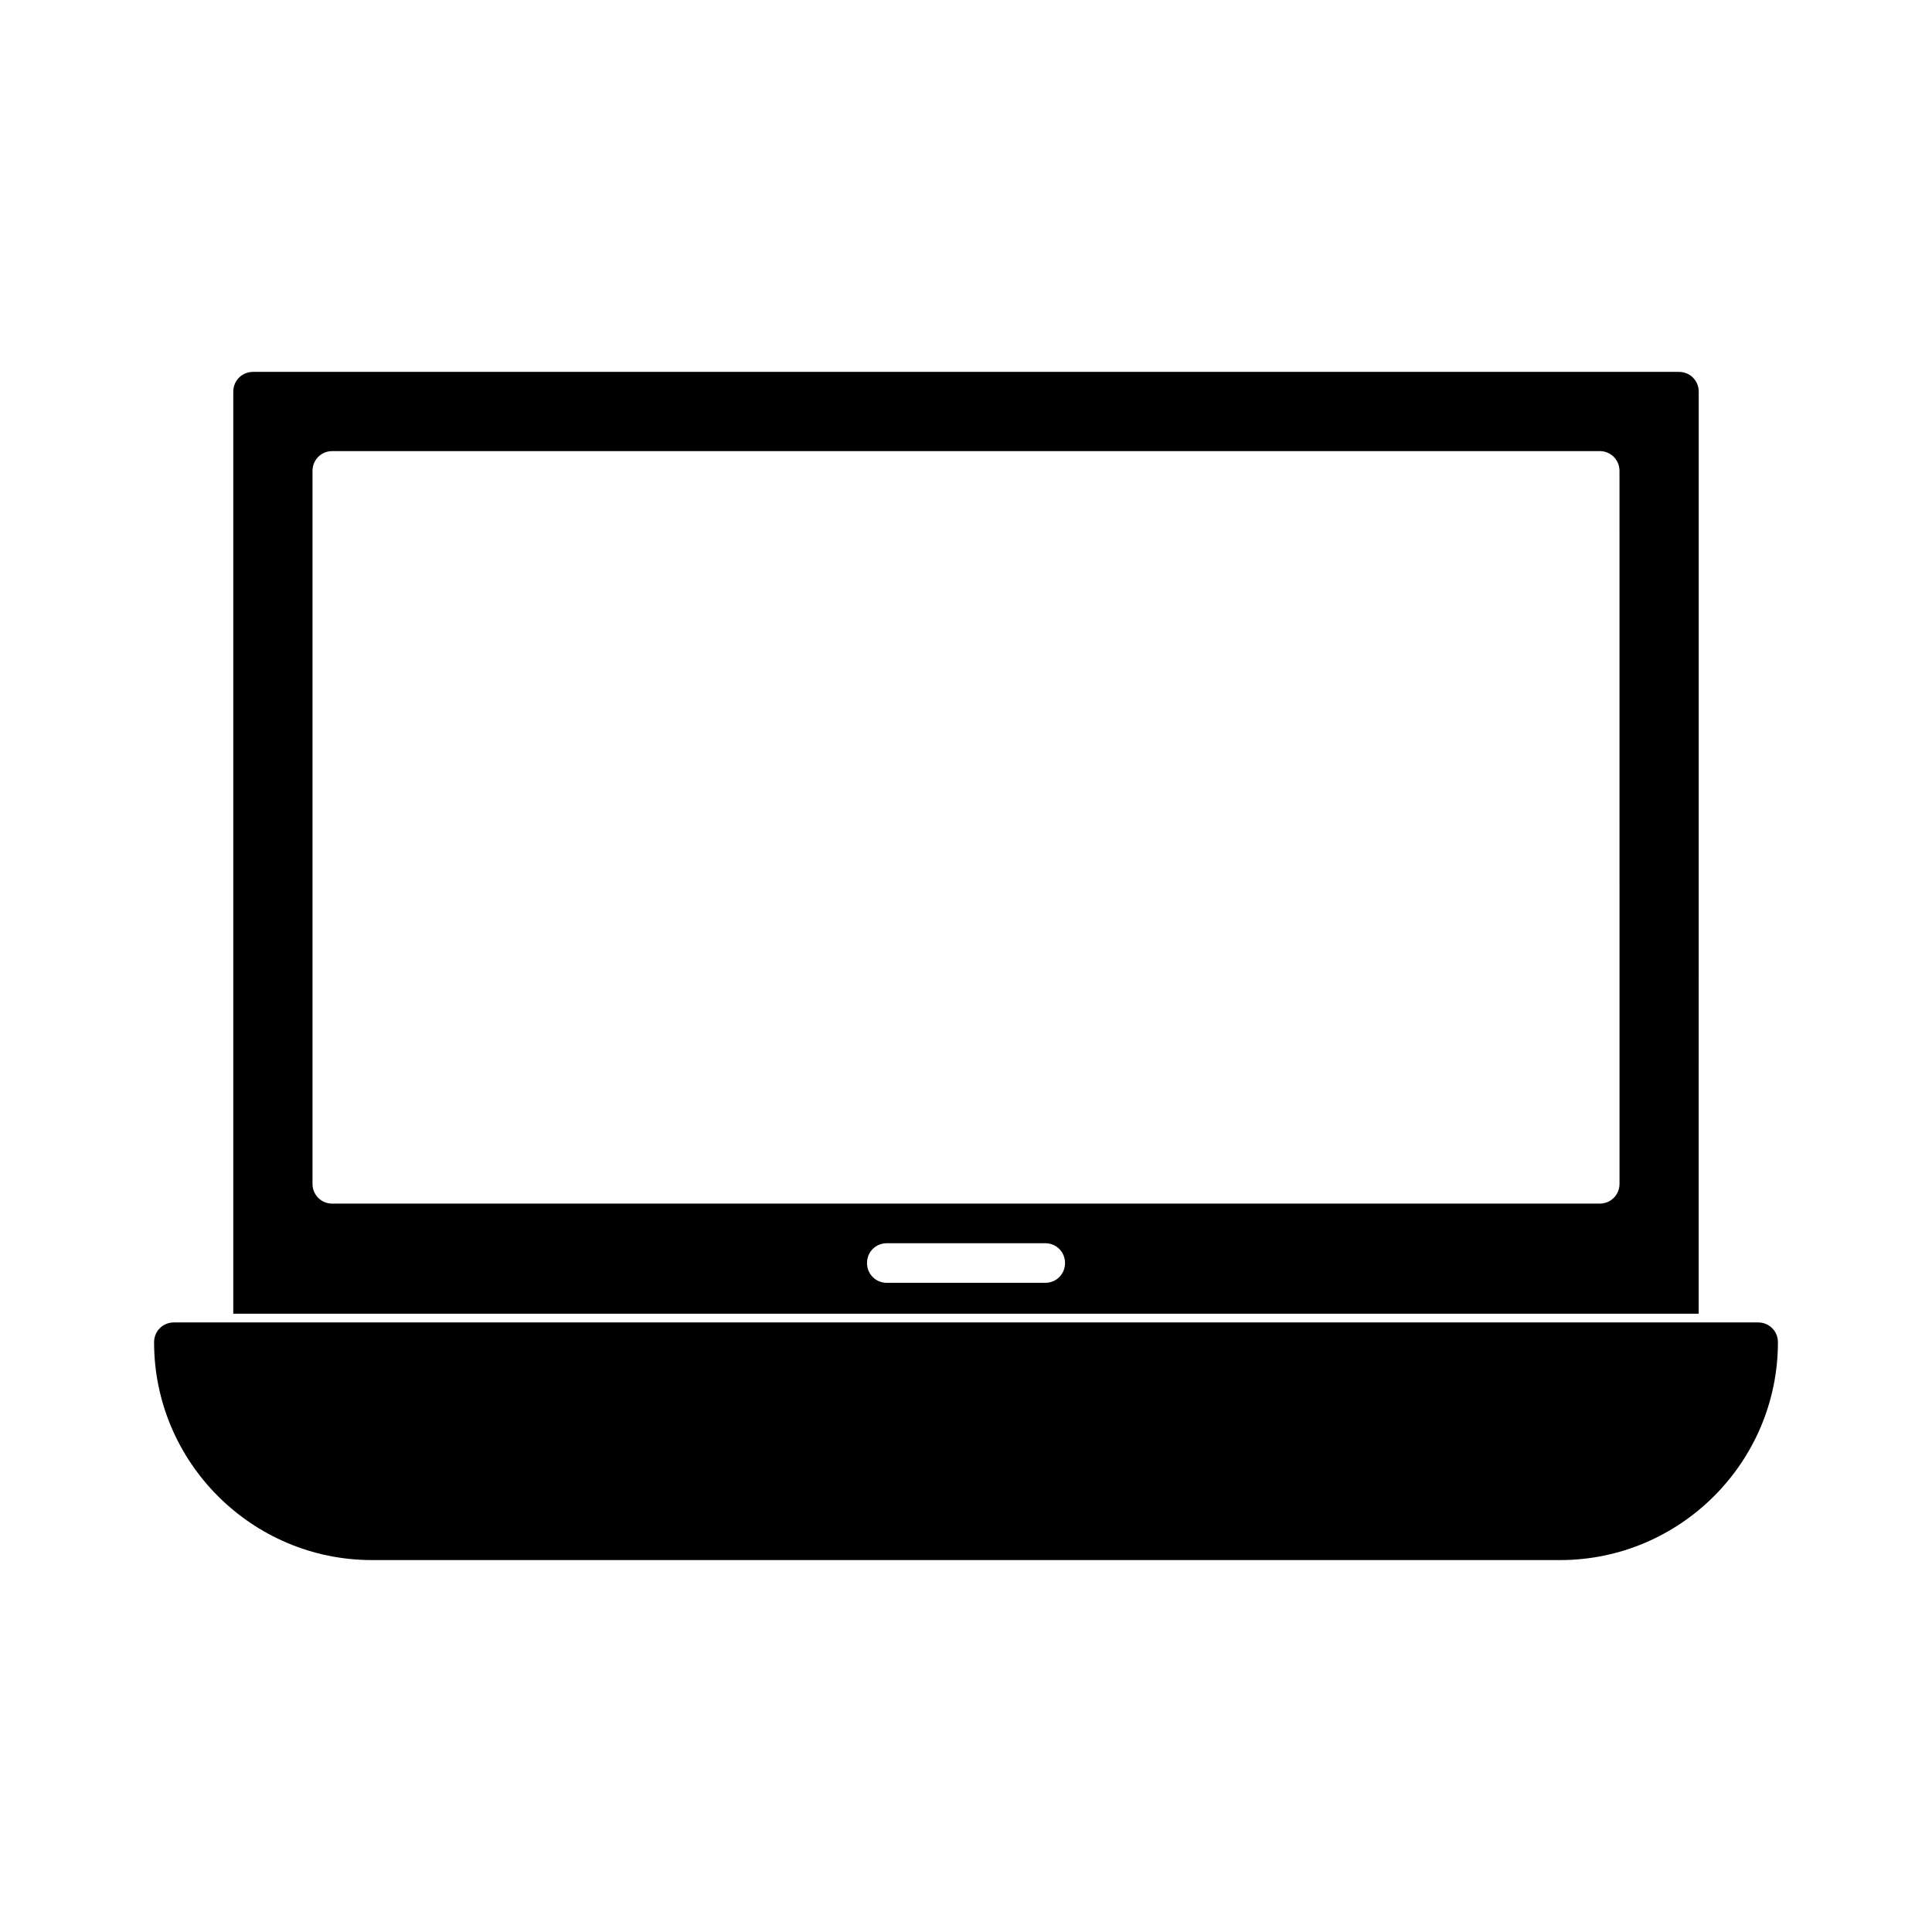
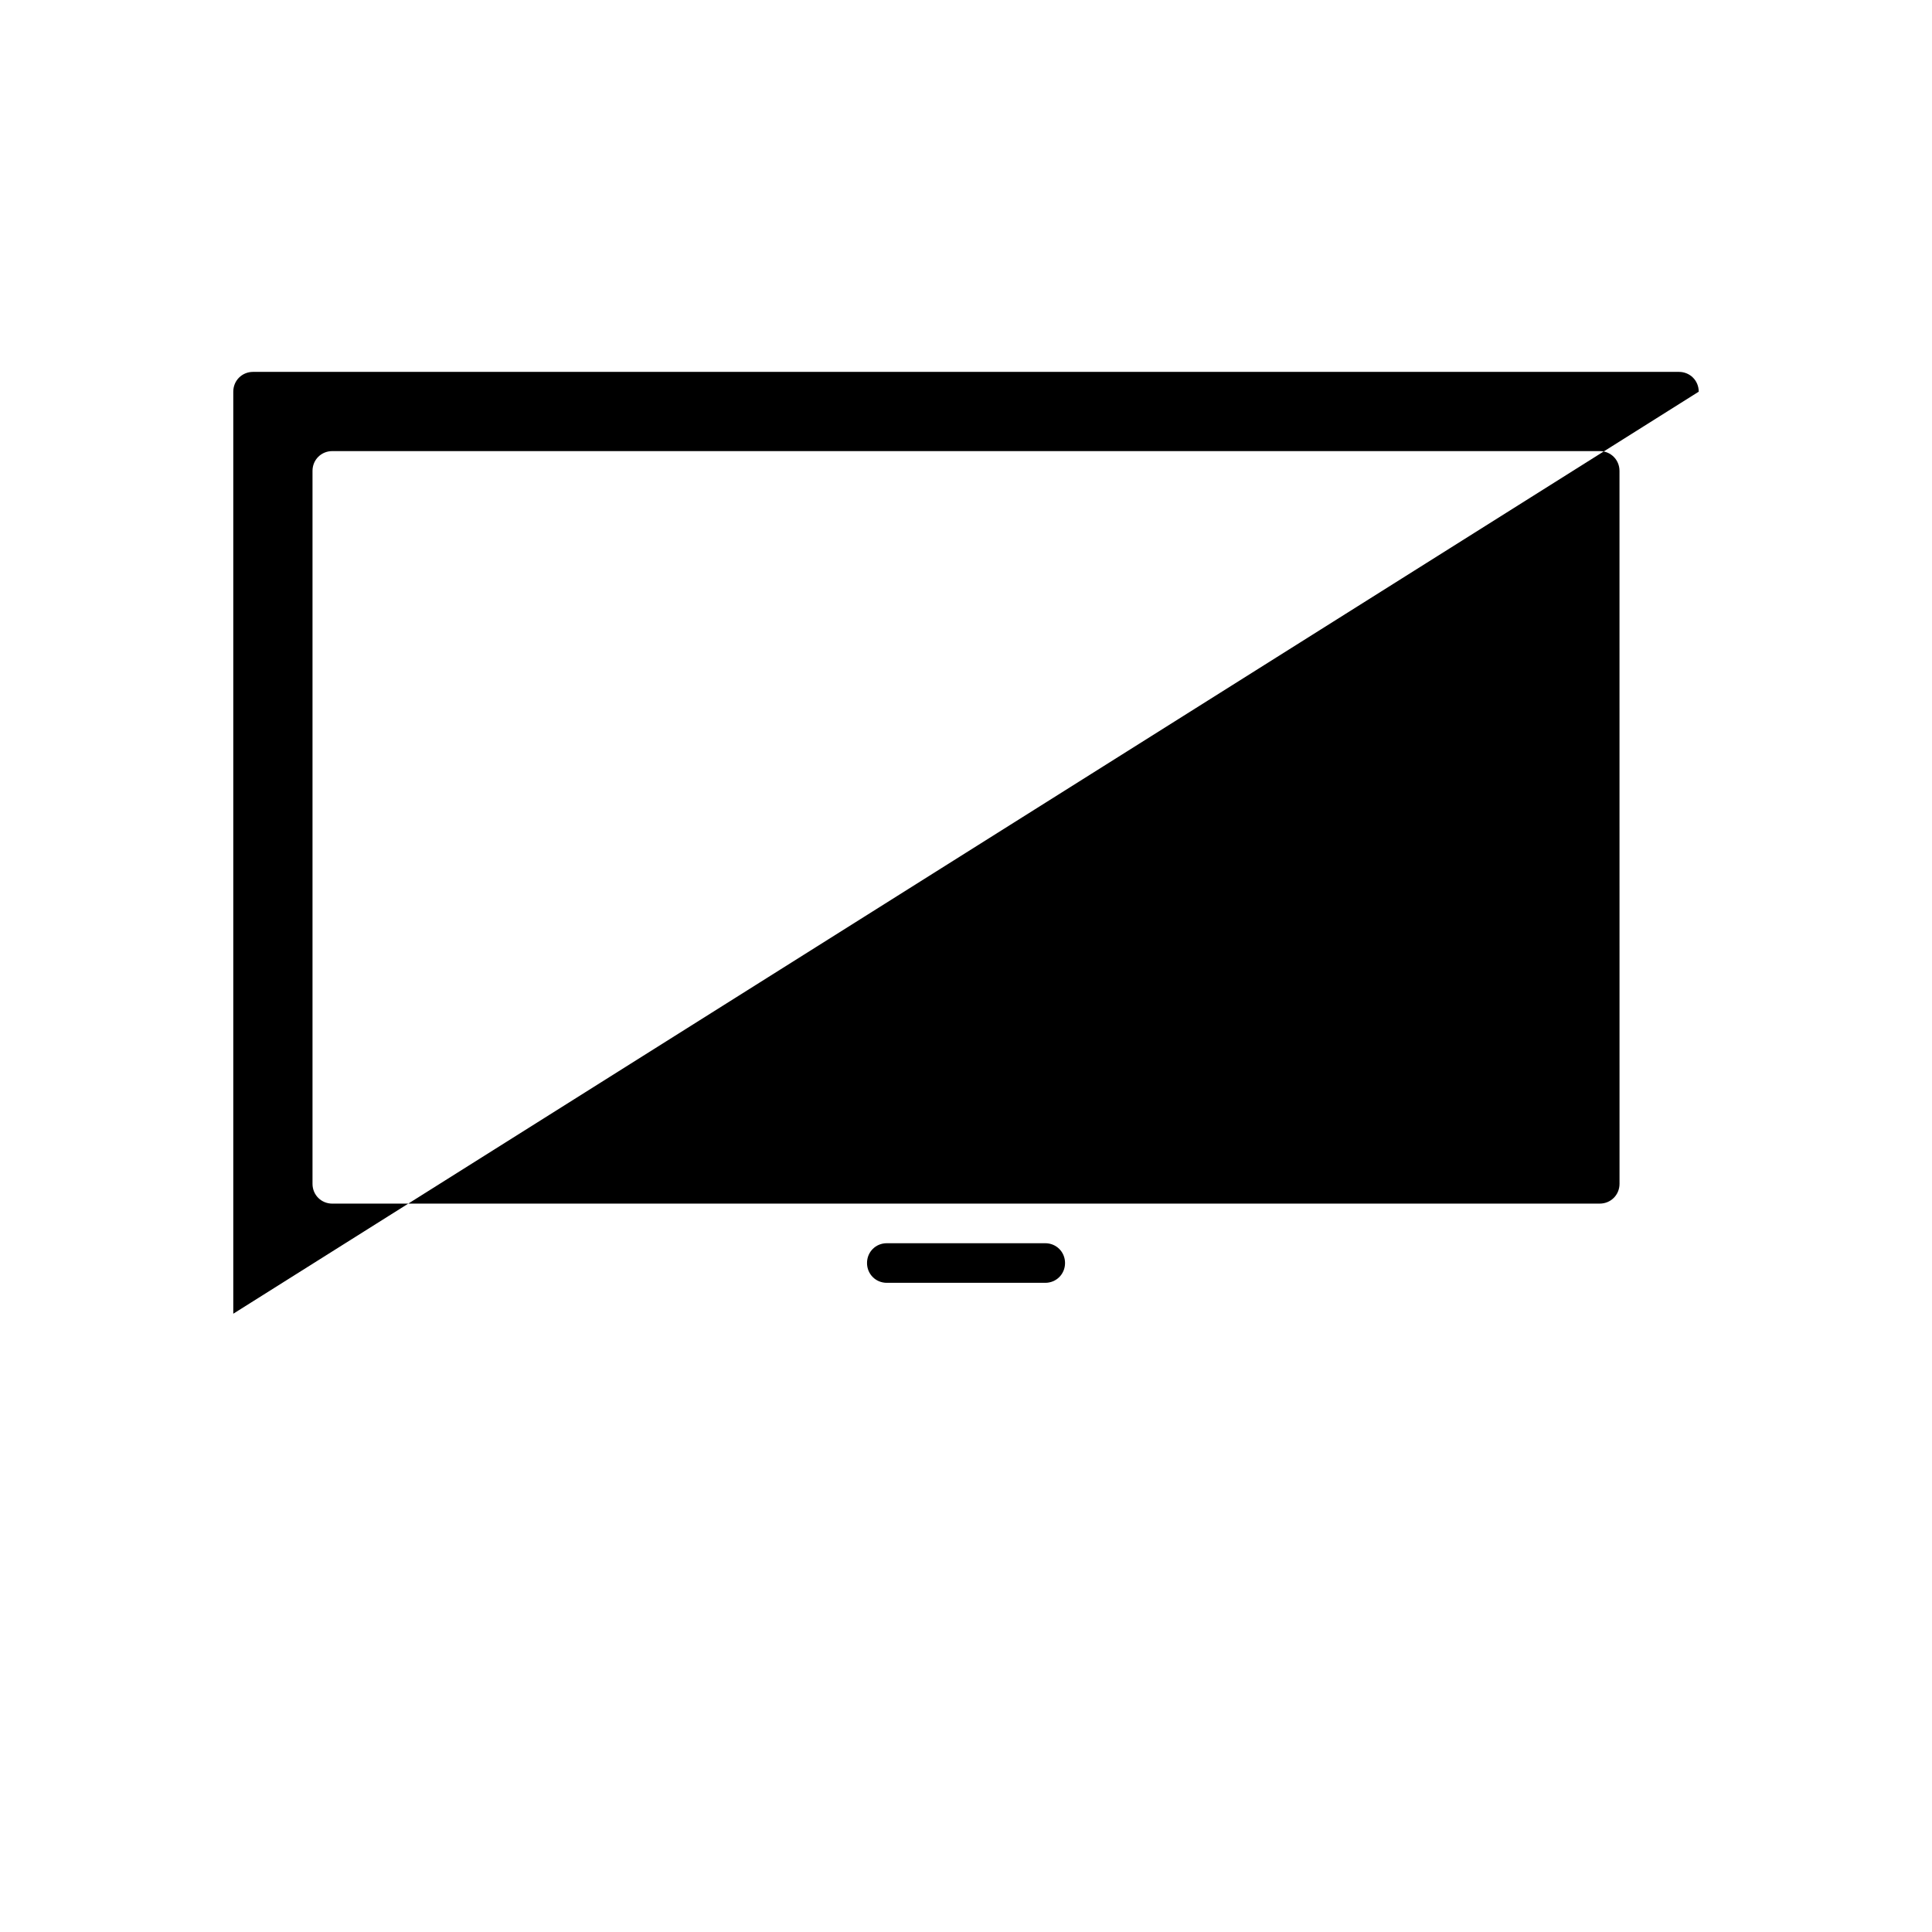
<svg xmlns="http://www.w3.org/2000/svg" fill="#000000" width="800px" height="800px" version="1.1" viewBox="144 144 512 512">
  <g>
-     <path d="m594.18 247.8c0-2.938-2.309-5.246-5.25-5.246h-377.86c-2.938 0-5.25 2.309-5.25 5.246v244.35h388.35zm-173.18 236.16h-41.984c-2.938 0-5.246-2.309-5.246-5.246-0.004-2.938 2.305-5.246 5.246-5.246h41.984c2.938 0 5.246 2.309 5.246 5.246s-2.309 5.246-5.246 5.246zm152.19-26.238c0 2.938-2.309 5.246-5.246 5.246l-335.88 0.004c-2.938 0-5.246-2.309-5.246-5.246v-188.93c-0.004-2.941 2.309-5.25 5.246-5.25h335.87c2.938 0 5.246 2.309 5.246 5.246z" />
-     <path d="m609.92 494.46h-419.84c-2.938 0-5.246 2.309-5.246 5.246-0.004 31.809 25.922 57.73 57.727 57.73h314.88c31.805 0 57.727-25.926 57.727-57.727 0-2.938-2.309-5.25-5.25-5.25z" />
+     <path d="m594.18 247.8c0-2.938-2.309-5.246-5.25-5.246h-377.86c-2.938 0-5.25 2.309-5.25 5.246v244.35zm-173.18 236.16h-41.984c-2.938 0-5.246-2.309-5.246-5.246-0.004-2.938 2.305-5.246 5.246-5.246h41.984c2.938 0 5.246 2.309 5.246 5.246s-2.309 5.246-5.246 5.246zm152.19-26.238c0 2.938-2.309 5.246-5.246 5.246l-335.88 0.004c-2.938 0-5.246-2.309-5.246-5.246v-188.93c-0.004-2.941 2.309-5.25 5.246-5.25h335.87c2.938 0 5.246 2.309 5.246 5.246z" />
  </g>
</svg>